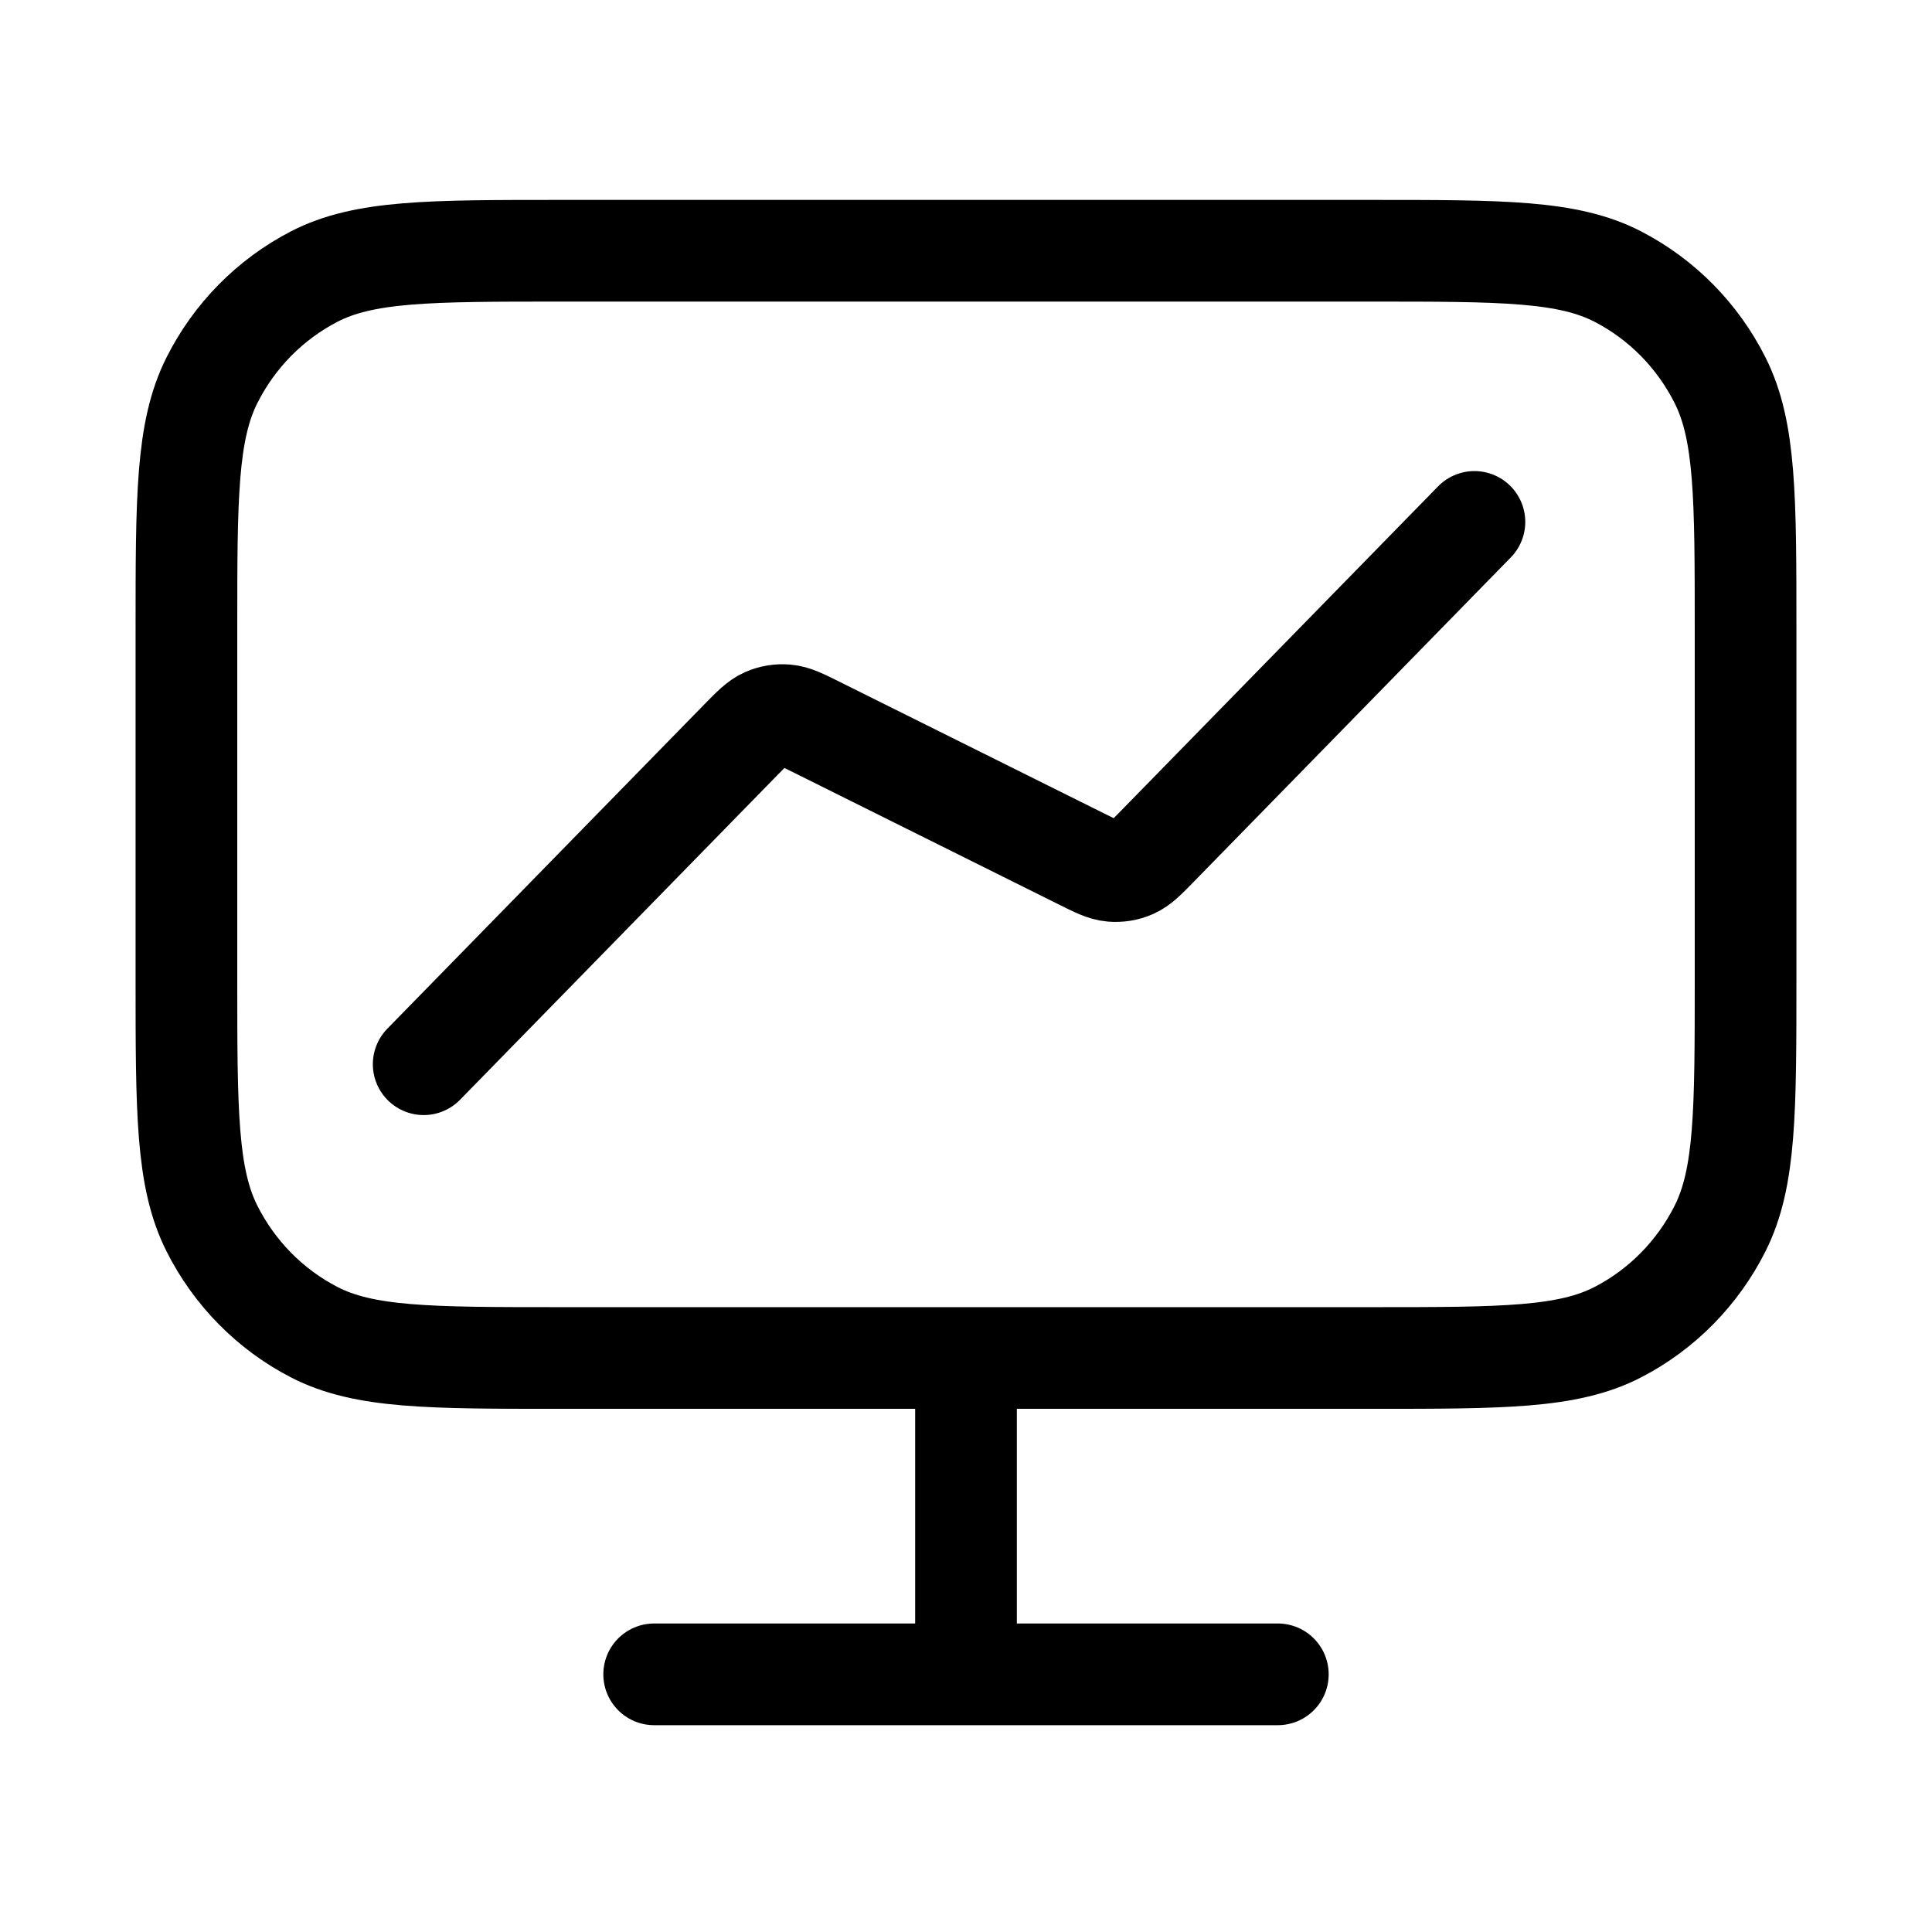
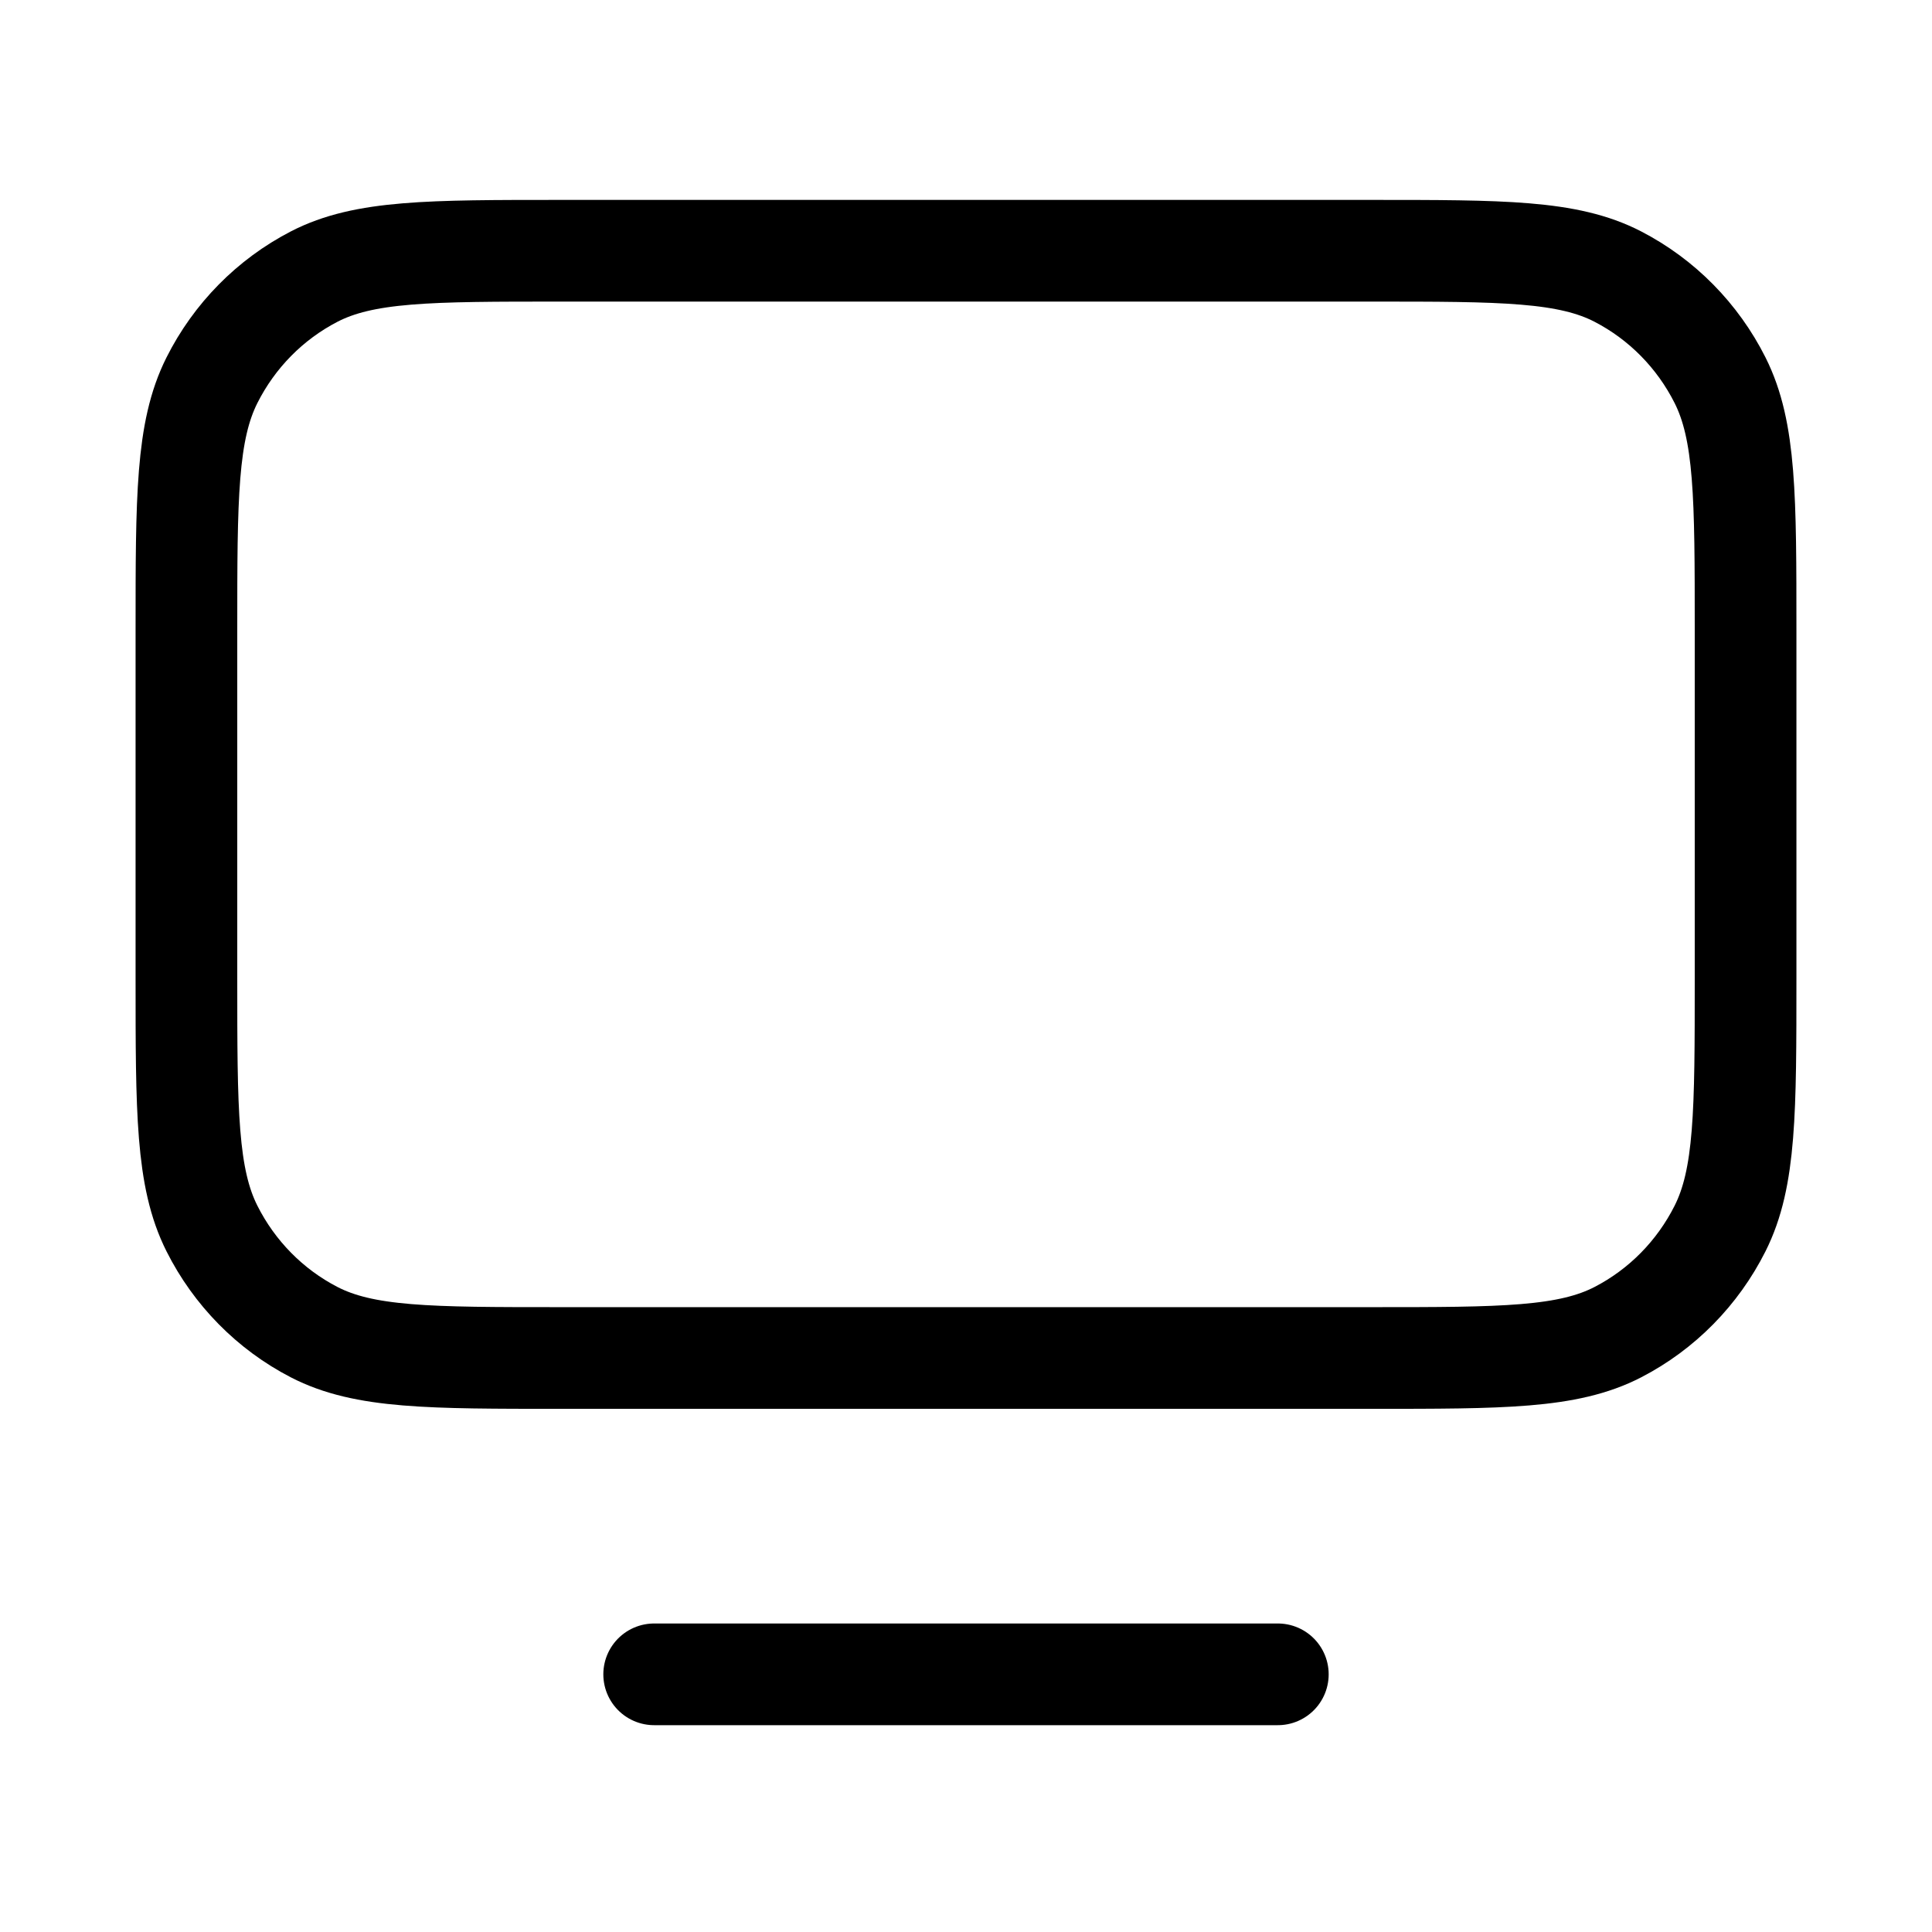
<svg xmlns="http://www.w3.org/2000/svg" width="57" height="57" viewBox="0 0 57 57" fill="none">
-   <path d="M19.3 49.398H37.7M28.5 40.065V49.398M16.54 40.065H40.46C44.324 40.065 46.257 40.065 47.733 39.302C49.031 38.631 50.086 37.56 50.748 36.243C51.5 34.746 51.5 32.785 51.5 28.865V18.598C51.5 14.678 51.5 12.718 50.748 11.22C50.086 9.903 49.031 8.833 47.733 8.161C46.257 7.398 44.324 7.398 40.46 7.398H16.54C12.676 7.398 10.743 7.398 9.267 8.161C7.969 8.833 6.914 9.903 6.252 11.22C5.5 12.718 5.5 14.678 5.5 18.598V28.865C5.5 32.785 5.5 34.746 6.252 36.243C6.914 37.56 7.969 38.631 9.267 39.302C10.743 40.065 12.676 40.065 16.54 40.065Z" stroke="black" stroke-width="3" stroke-linecap="round" stroke-linejoin="round" />
-   <path d="M43.5 15.398L34.155 24.959C33.801 25.321 33.624 25.502 33.41 25.596C33.222 25.679 33.014 25.713 32.807 25.695C32.573 25.675 32.343 25.56 31.884 25.331L24.116 21.465C23.657 21.237 23.427 21.122 23.193 21.102C22.986 21.084 22.778 21.118 22.59 21.201C22.376 21.295 22.199 21.476 21.845 21.838L12.5 31.398" stroke="black" stroke-width="3" stroke-linecap="round" stroke-linejoin="round" />
+   <path d="M19.3 49.398H37.7M28.5 40.065M16.54 40.065H40.46C44.324 40.065 46.257 40.065 47.733 39.302C49.031 38.631 50.086 37.56 50.748 36.243C51.5 34.746 51.5 32.785 51.5 28.865V18.598C51.5 14.678 51.5 12.718 50.748 11.22C50.086 9.903 49.031 8.833 47.733 8.161C46.257 7.398 44.324 7.398 40.46 7.398H16.54C12.676 7.398 10.743 7.398 9.267 8.161C7.969 8.833 6.914 9.903 6.252 11.22C5.5 12.718 5.5 14.678 5.5 18.598V28.865C5.5 32.785 5.5 34.746 6.252 36.243C6.914 37.56 7.969 38.631 9.267 39.302C10.743 40.065 12.676 40.065 16.54 40.065Z" stroke="black" stroke-width="3" stroke-linecap="round" stroke-linejoin="round" />
</svg>